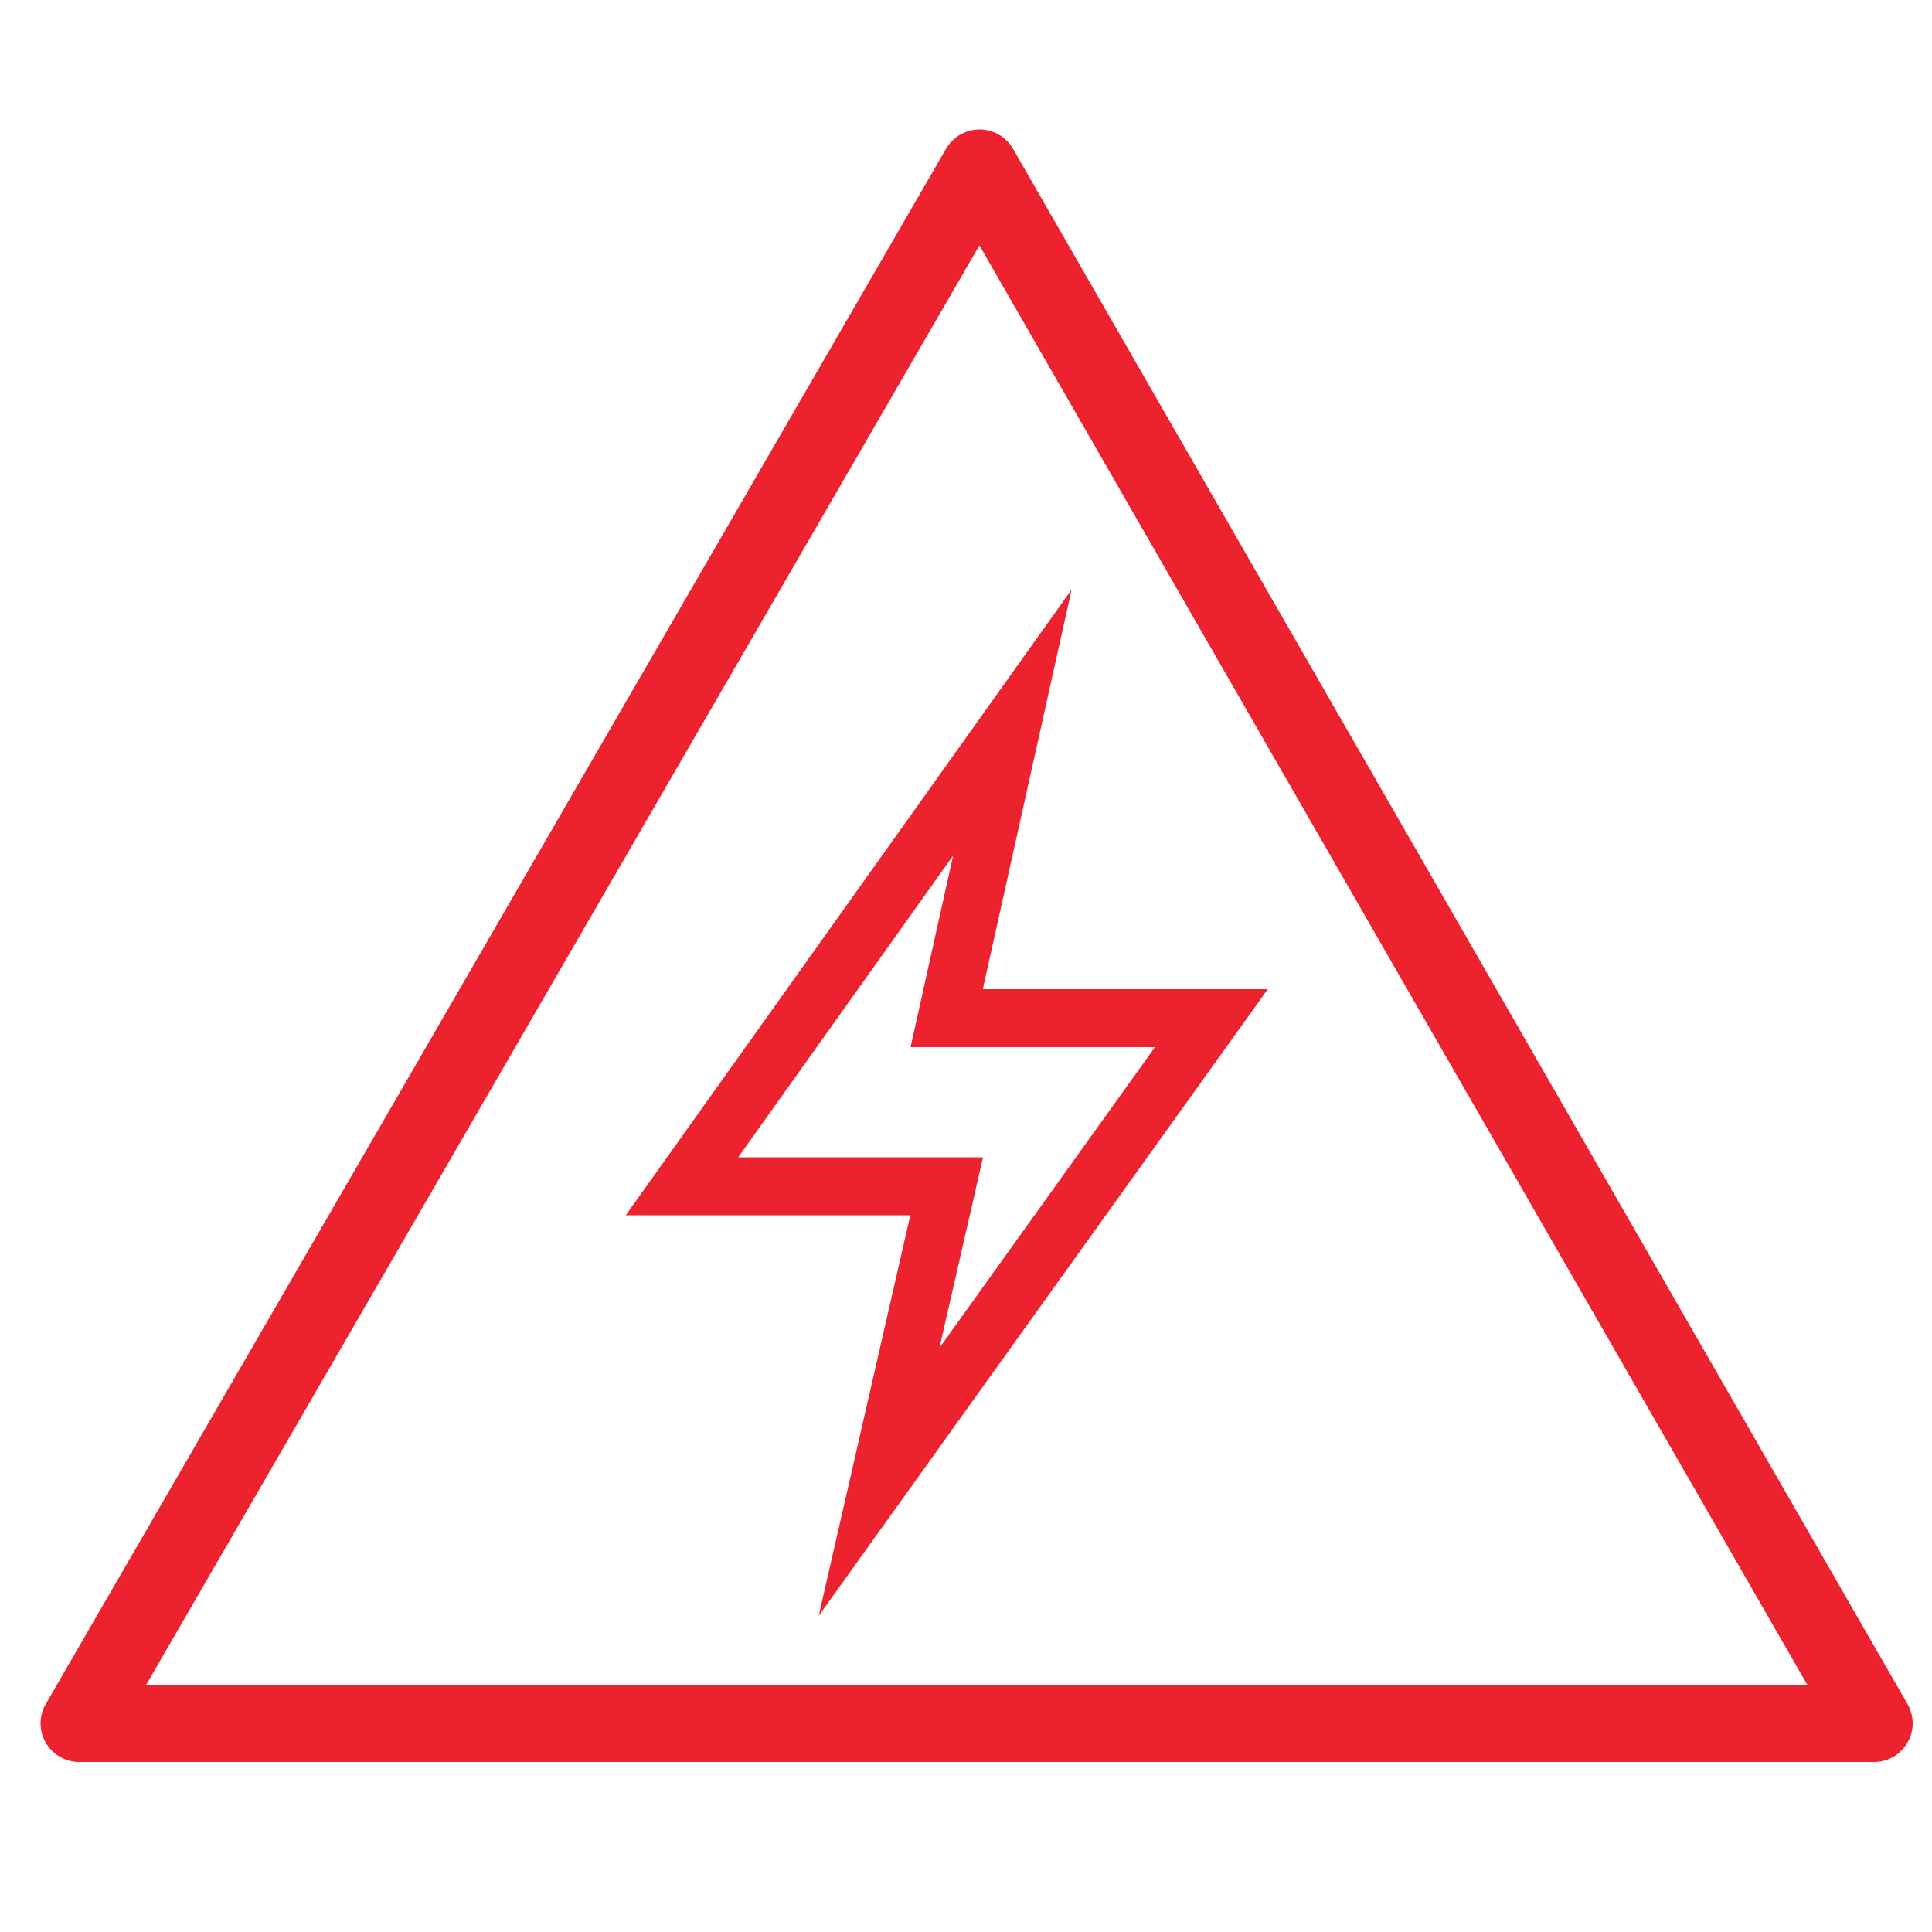
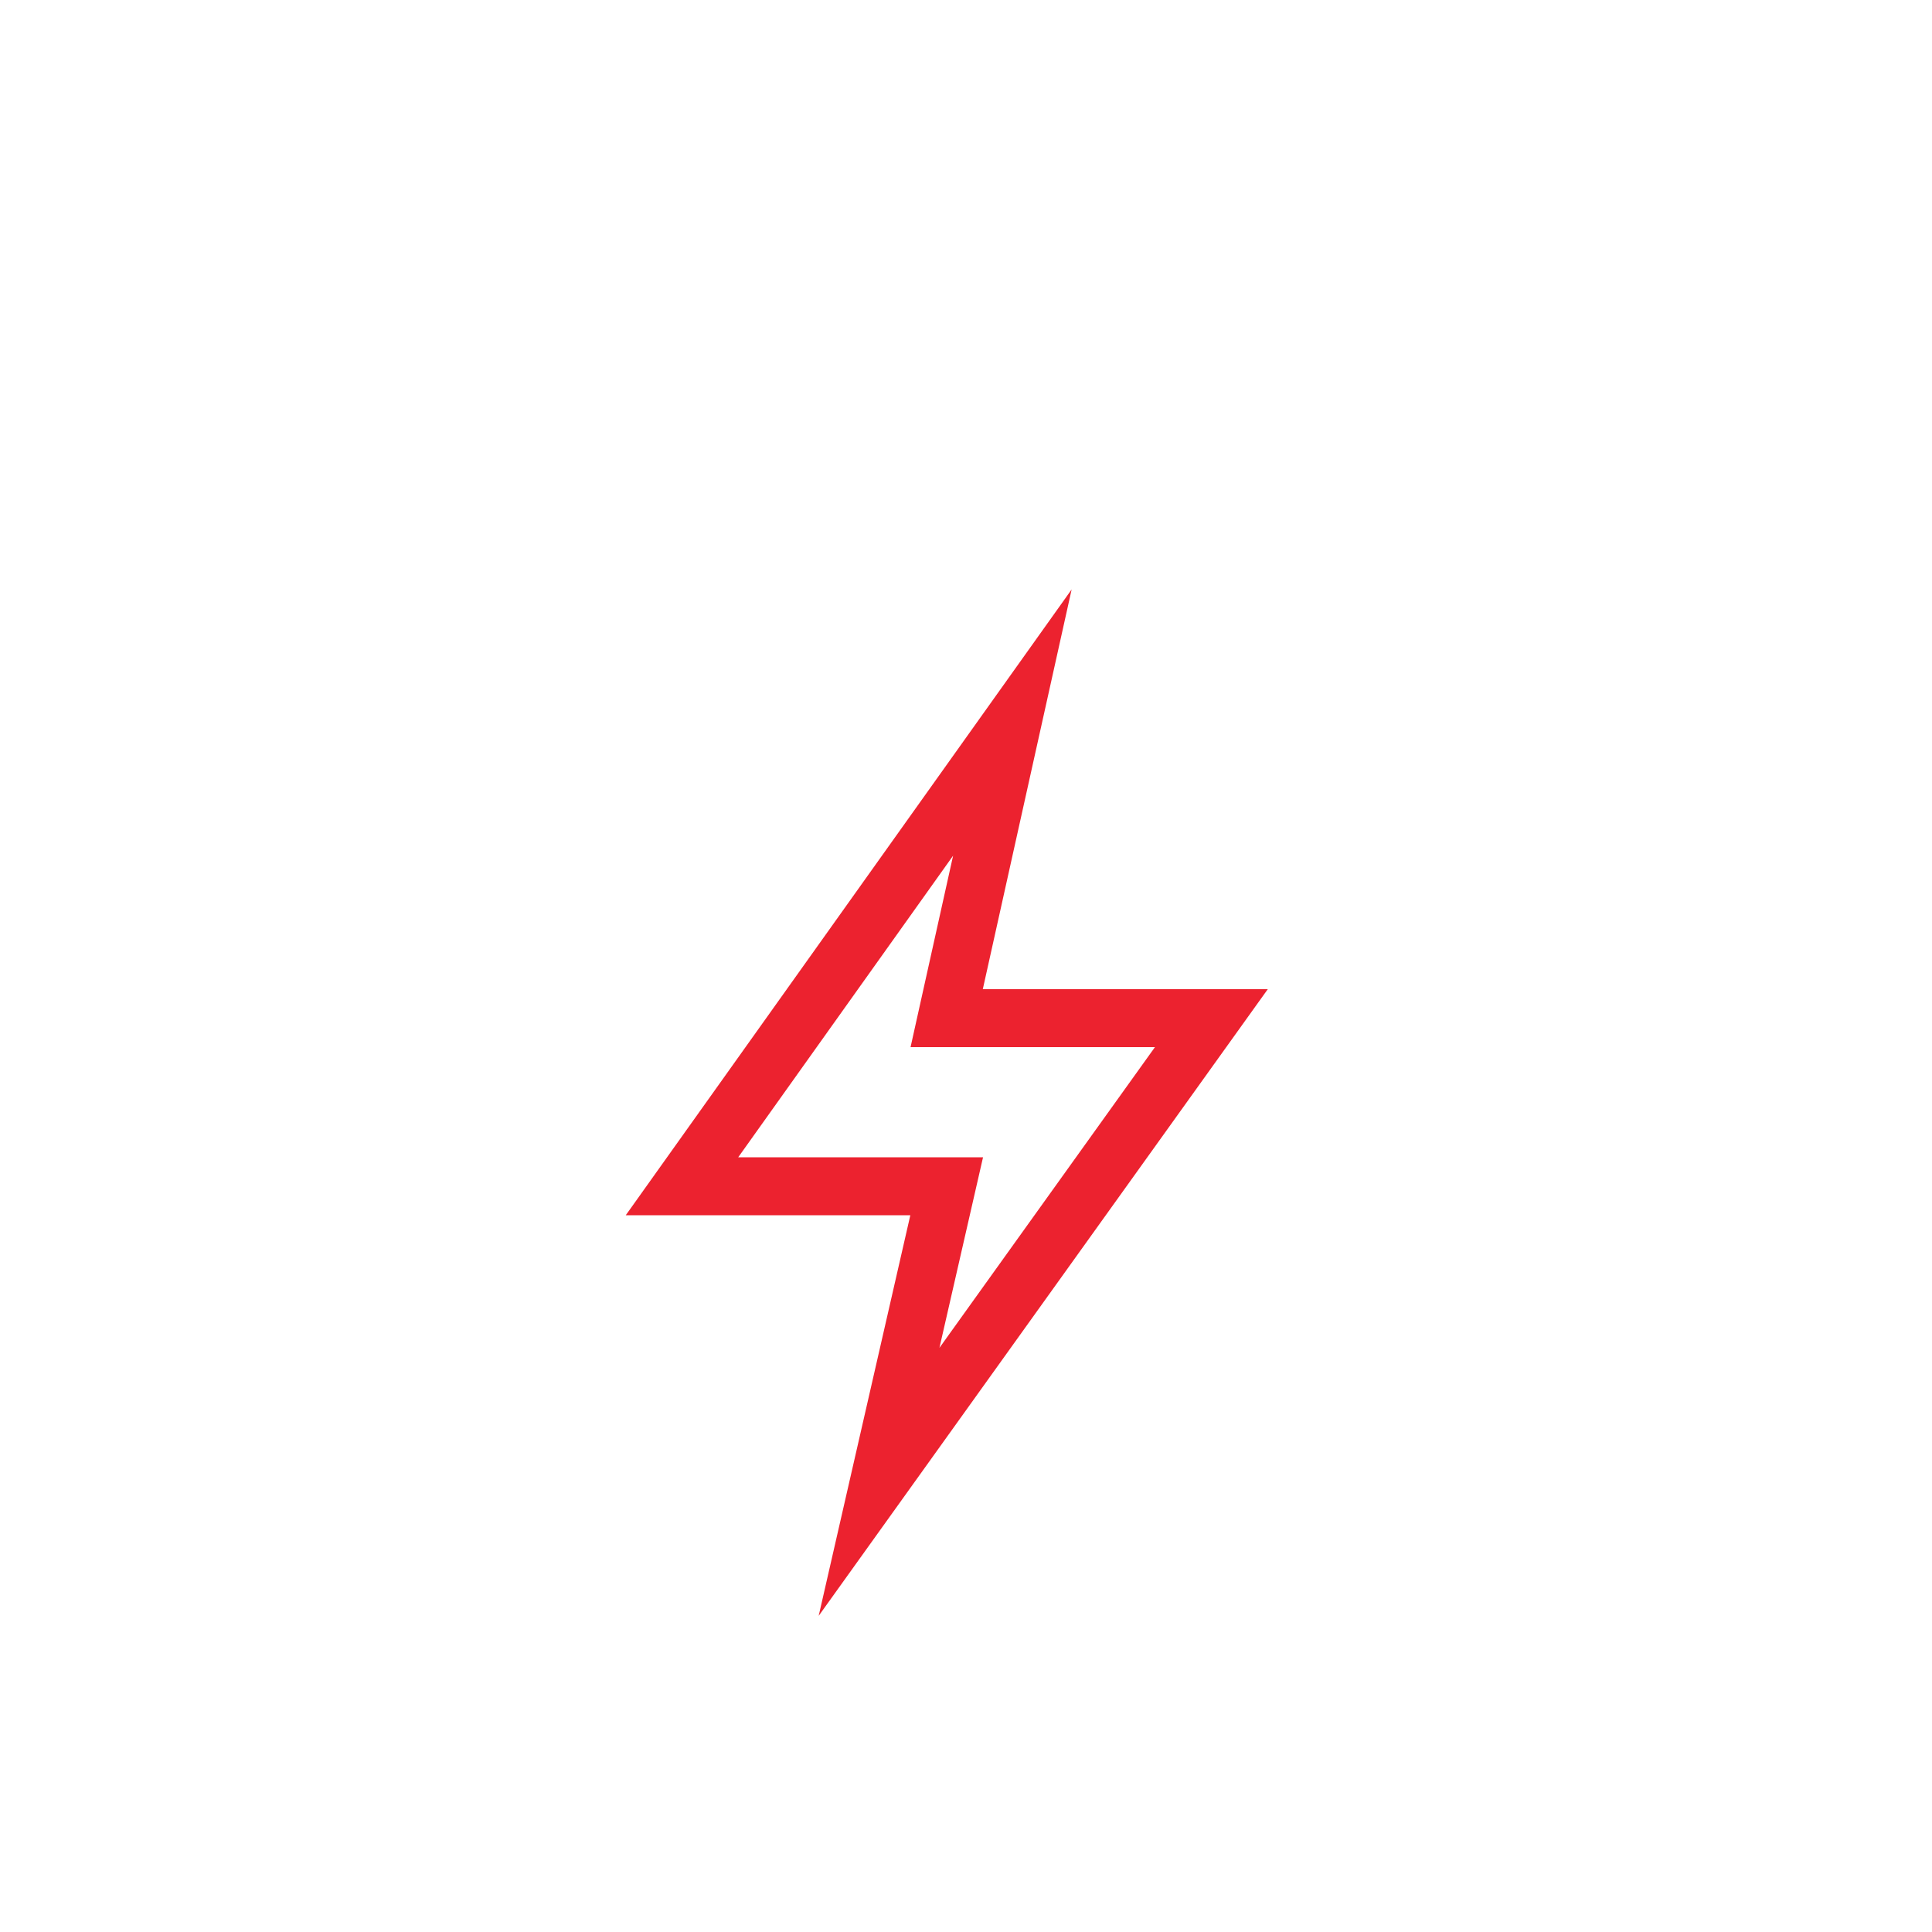
<svg xmlns="http://www.w3.org/2000/svg" id="Layer_1" version="1.1" viewBox="0 0 100 100">
  <defs>
    <style>
      .st0 {
        stroke-linecap: round;
        stroke-linejoin: round;
        stroke-width: 4px;
      }

      .st0, .st1 {
        fill: none;
        stroke: #ec222f;
      }

      .st1 {
        stroke-miterlimit: 10;
        stroke-width: 3px;
      }
    </style>
  </defs>
  <polygon class="st1" points="62.7 52.7 45.5 76.7 49 61.4 35.3 61.4 52.4 37.4 49 52.7 62.7 52.7" />
-   <polygon class="st0" points="50.7 8.7 4.1 89.2 97 89.2 50.7 8.7" />
</svg>